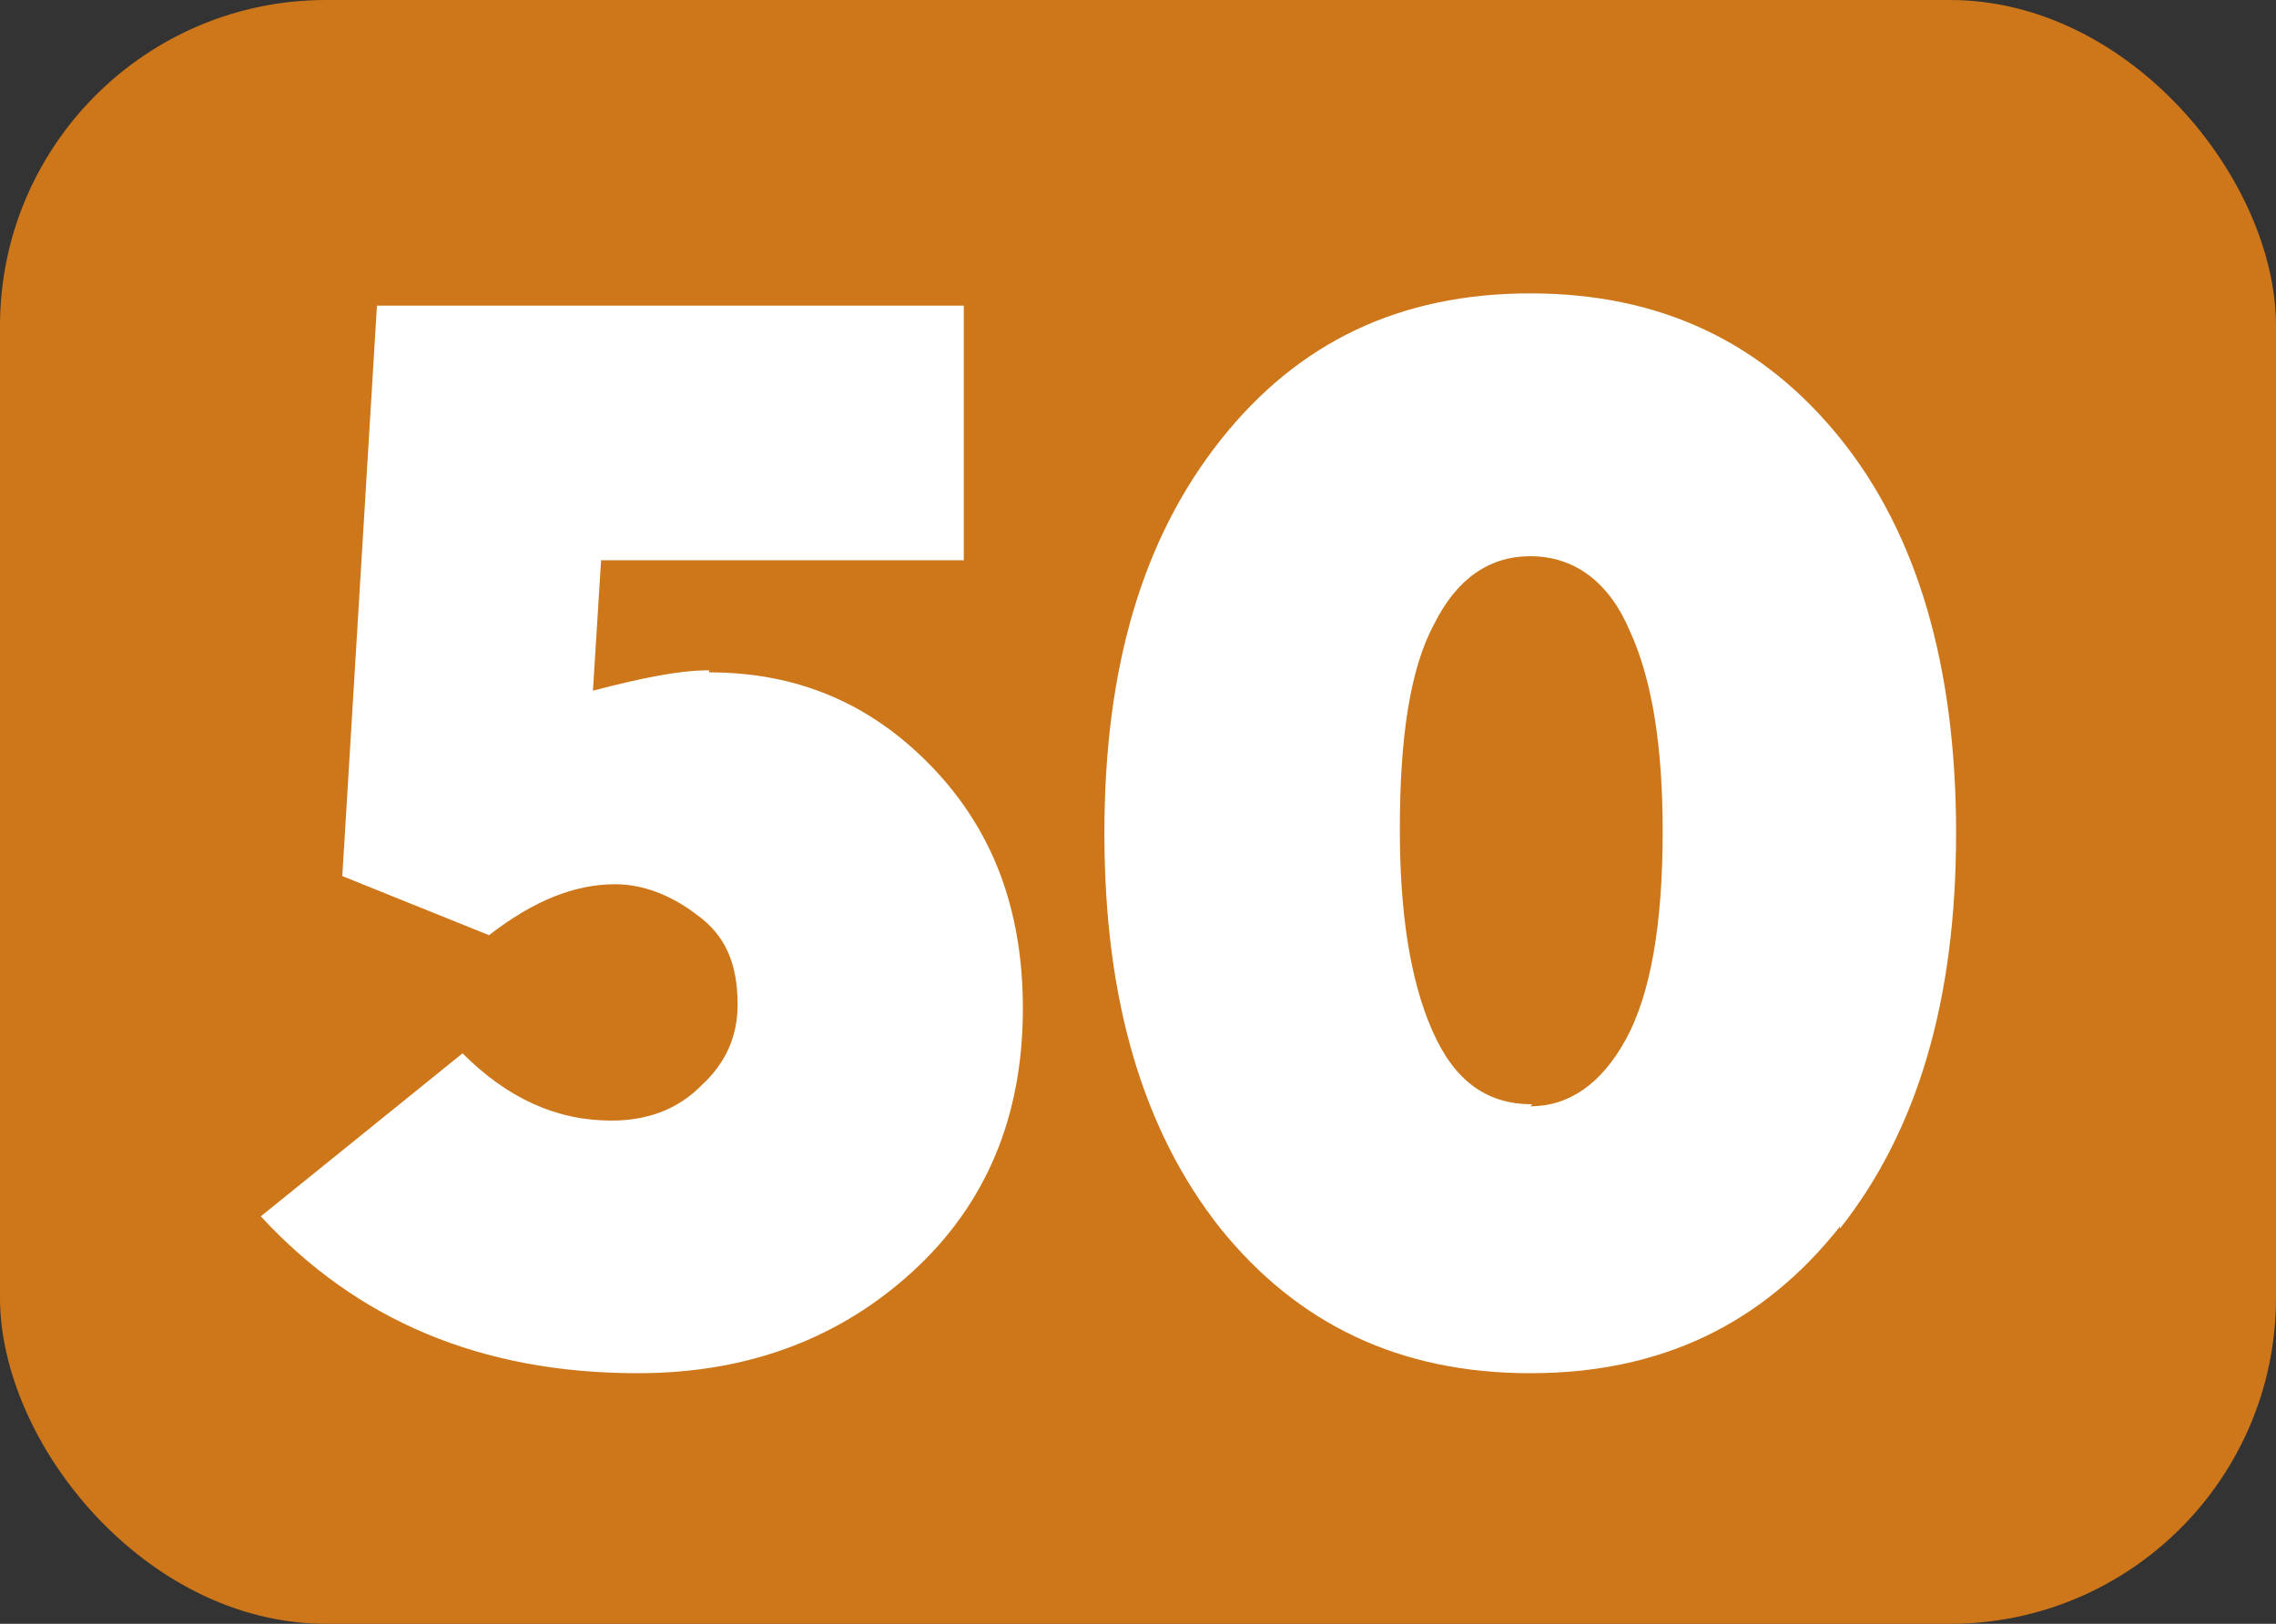
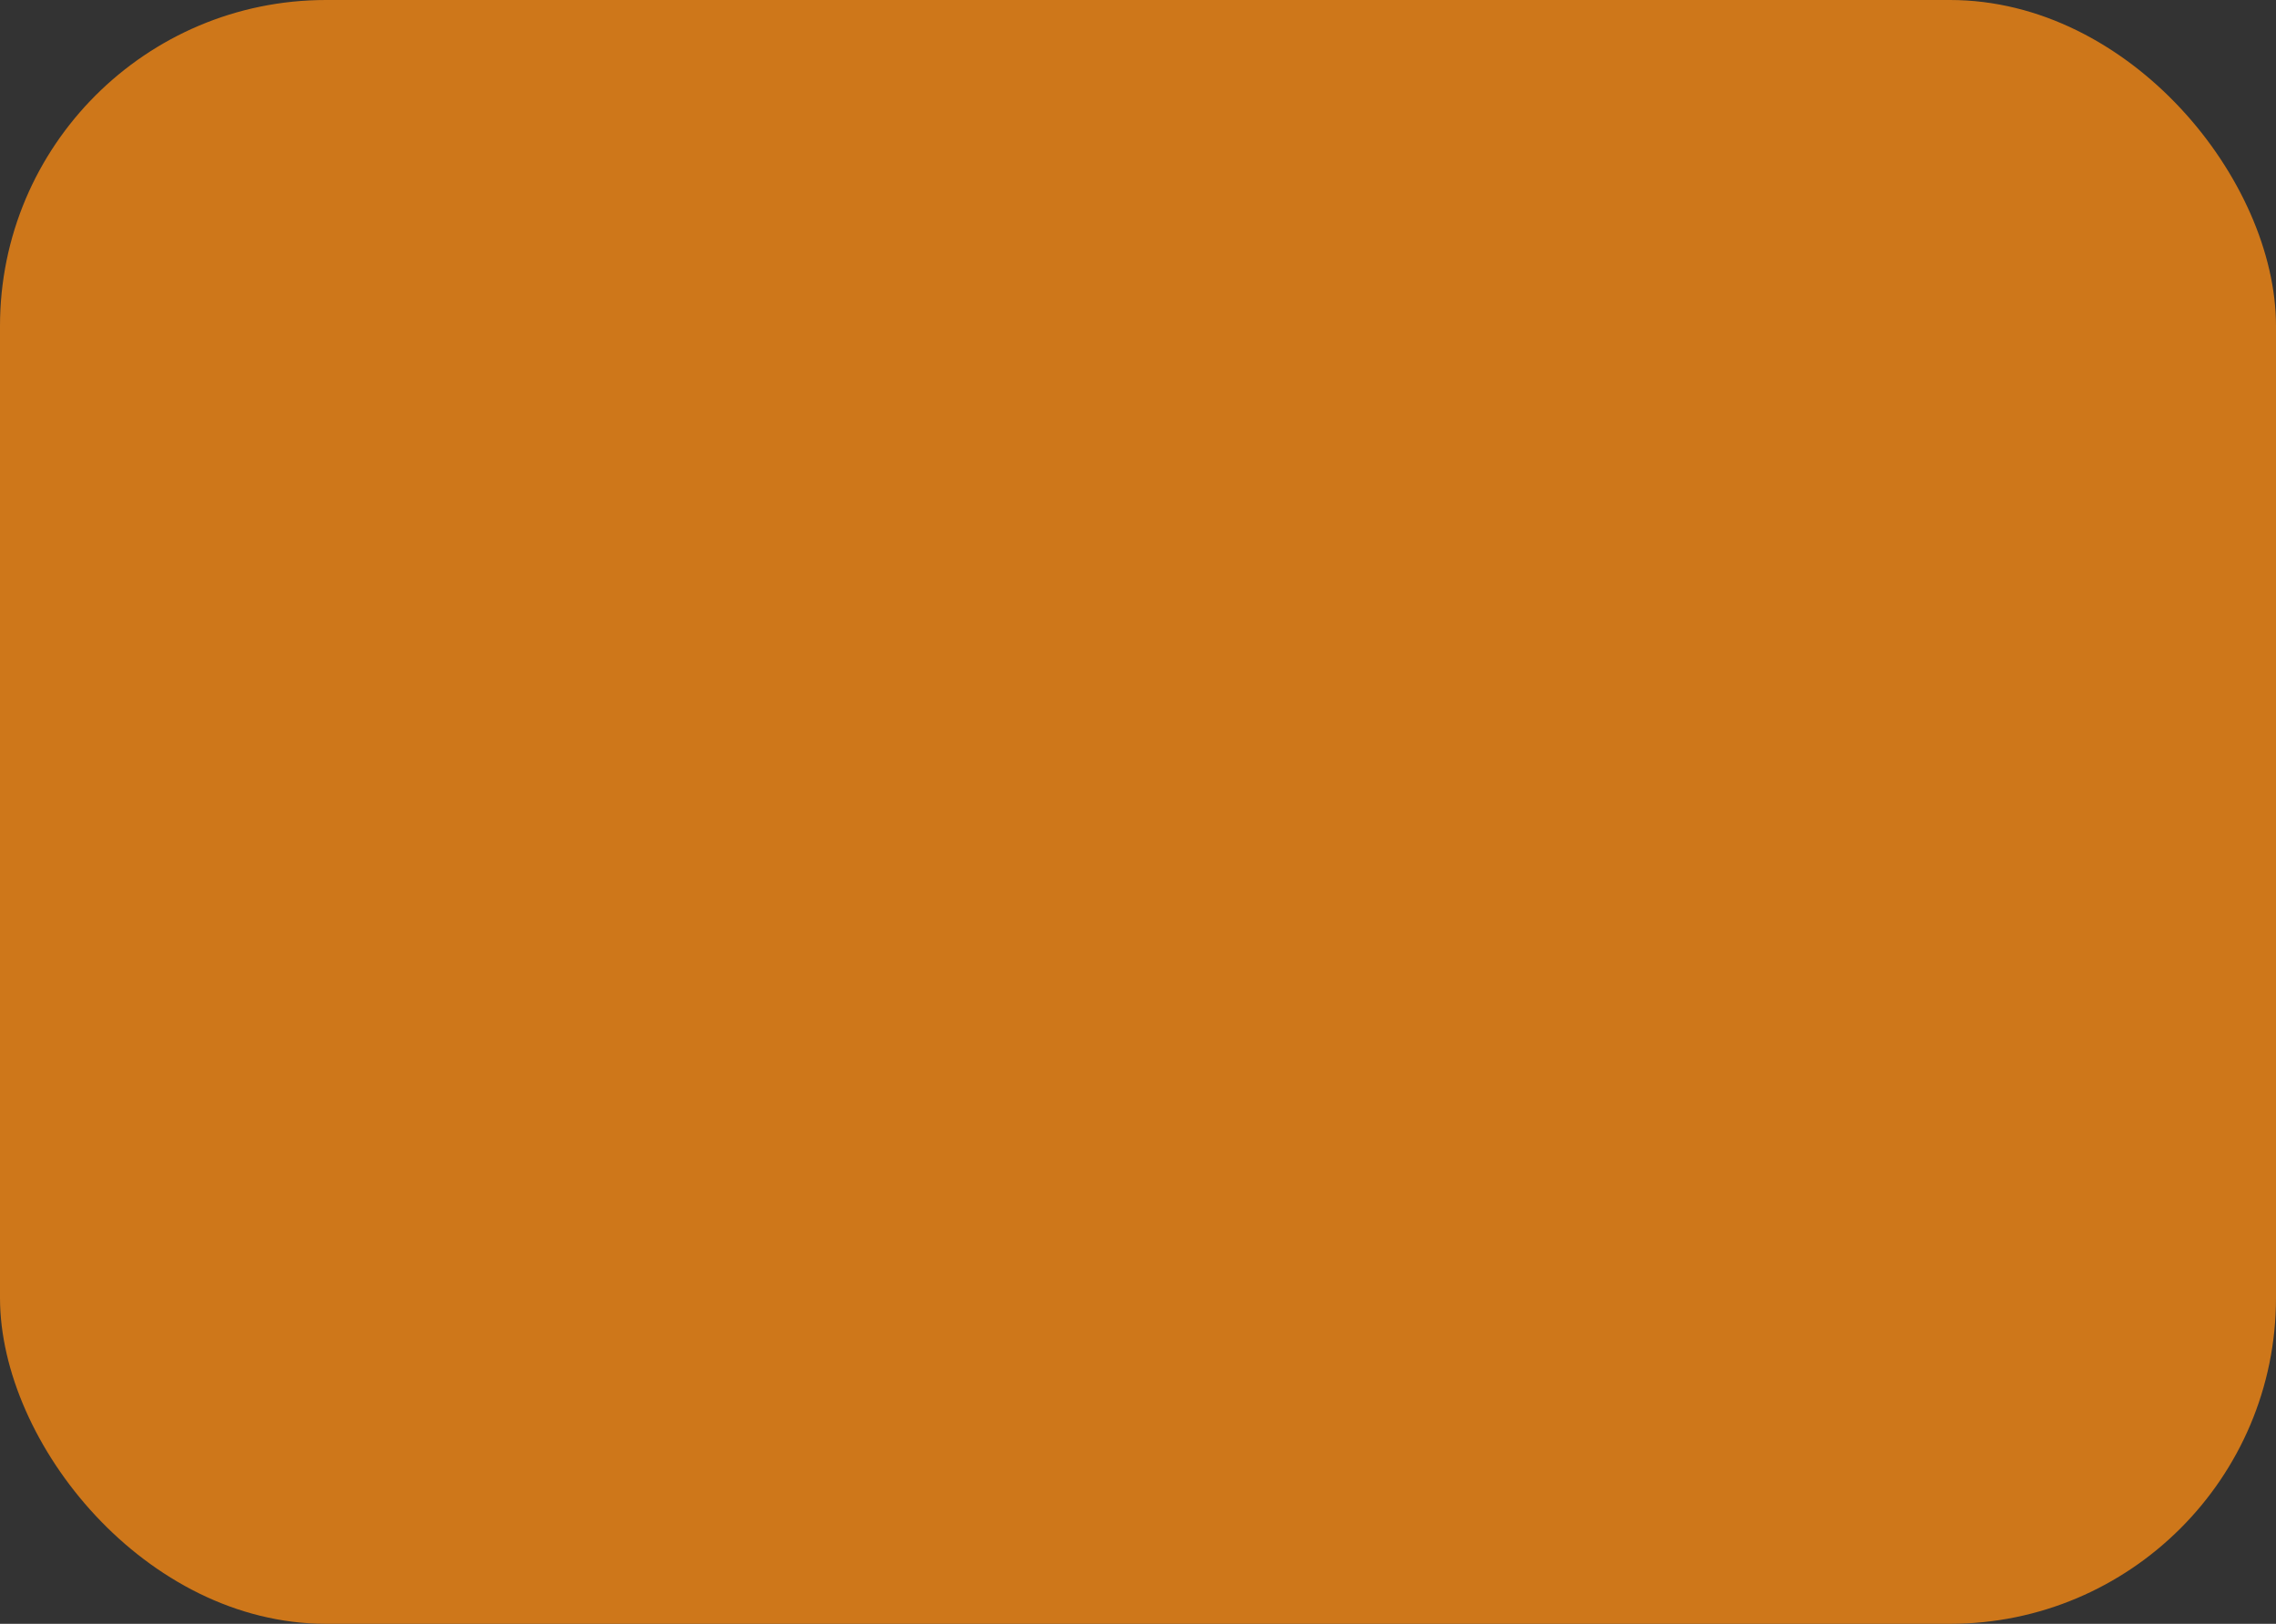
<svg xmlns="http://www.w3.org/2000/svg" id="Calque_1" data-name="Calque 1" viewBox="0 0 11.17 7.97">
  <rect x="0" y="0" width="11.17" height="7.97" fill="#333333" stroke="none" />
  <defs>
    <style>
      .cls-1 {
        fill: #fff;
      }

      .cls-2 {
        fill: #ce771a;
      }
    </style>
  </defs>
  <rect class="cls-2" x="0" width="11.17" height="7.97" rx="1.6" ry="1.6" />
  <g>
-     <path class="cls-1" d="m3.48,3.3c.43,0,.79.15,1.09.46.3.31.45.7.45,1.19,0,.53-.18.96-.54,1.29-.36.33-.81.5-1.35.5-.77,0-1.38-.26-1.85-.77l.99-.8c.22.22.46.33.73.33.17,0,.32-.05.44-.17.12-.11.18-.24.18-.4,0-.2-.06-.34-.2-.44-.13-.1-.27-.15-.4-.15-.2,0-.4.08-.62.25l-.72-.29.17-2.8h2.88v1.25h-1.78l-.04.64c.23-.06.42-.1.57-.1Z" />
-     <path class="cls-1" d="m9.03,6.02c-.38.48-.88.72-1.52.72s-1.14-.24-1.52-.71c-.38-.48-.57-1.12-.57-1.94s.19-1.45.57-1.93c.38-.48.88-.72,1.52-.72s1.14.24,1.52.71c.38.47.57,1.12.57,1.94s-.19,1.46-.57,1.94Zm-1.52-.59c.19,0,.35-.11.47-.33.12-.22.18-.56.18-1.02,0-.41-.05-.74-.16-.98-.1-.24-.27-.37-.49-.37-.2,0-.36.11-.47.33-.12.22-.17.56-.17,1.01,0,.41.05.74.16.99s.27.36.49.36Z" />
-   </g>
+     </g>
</svg>